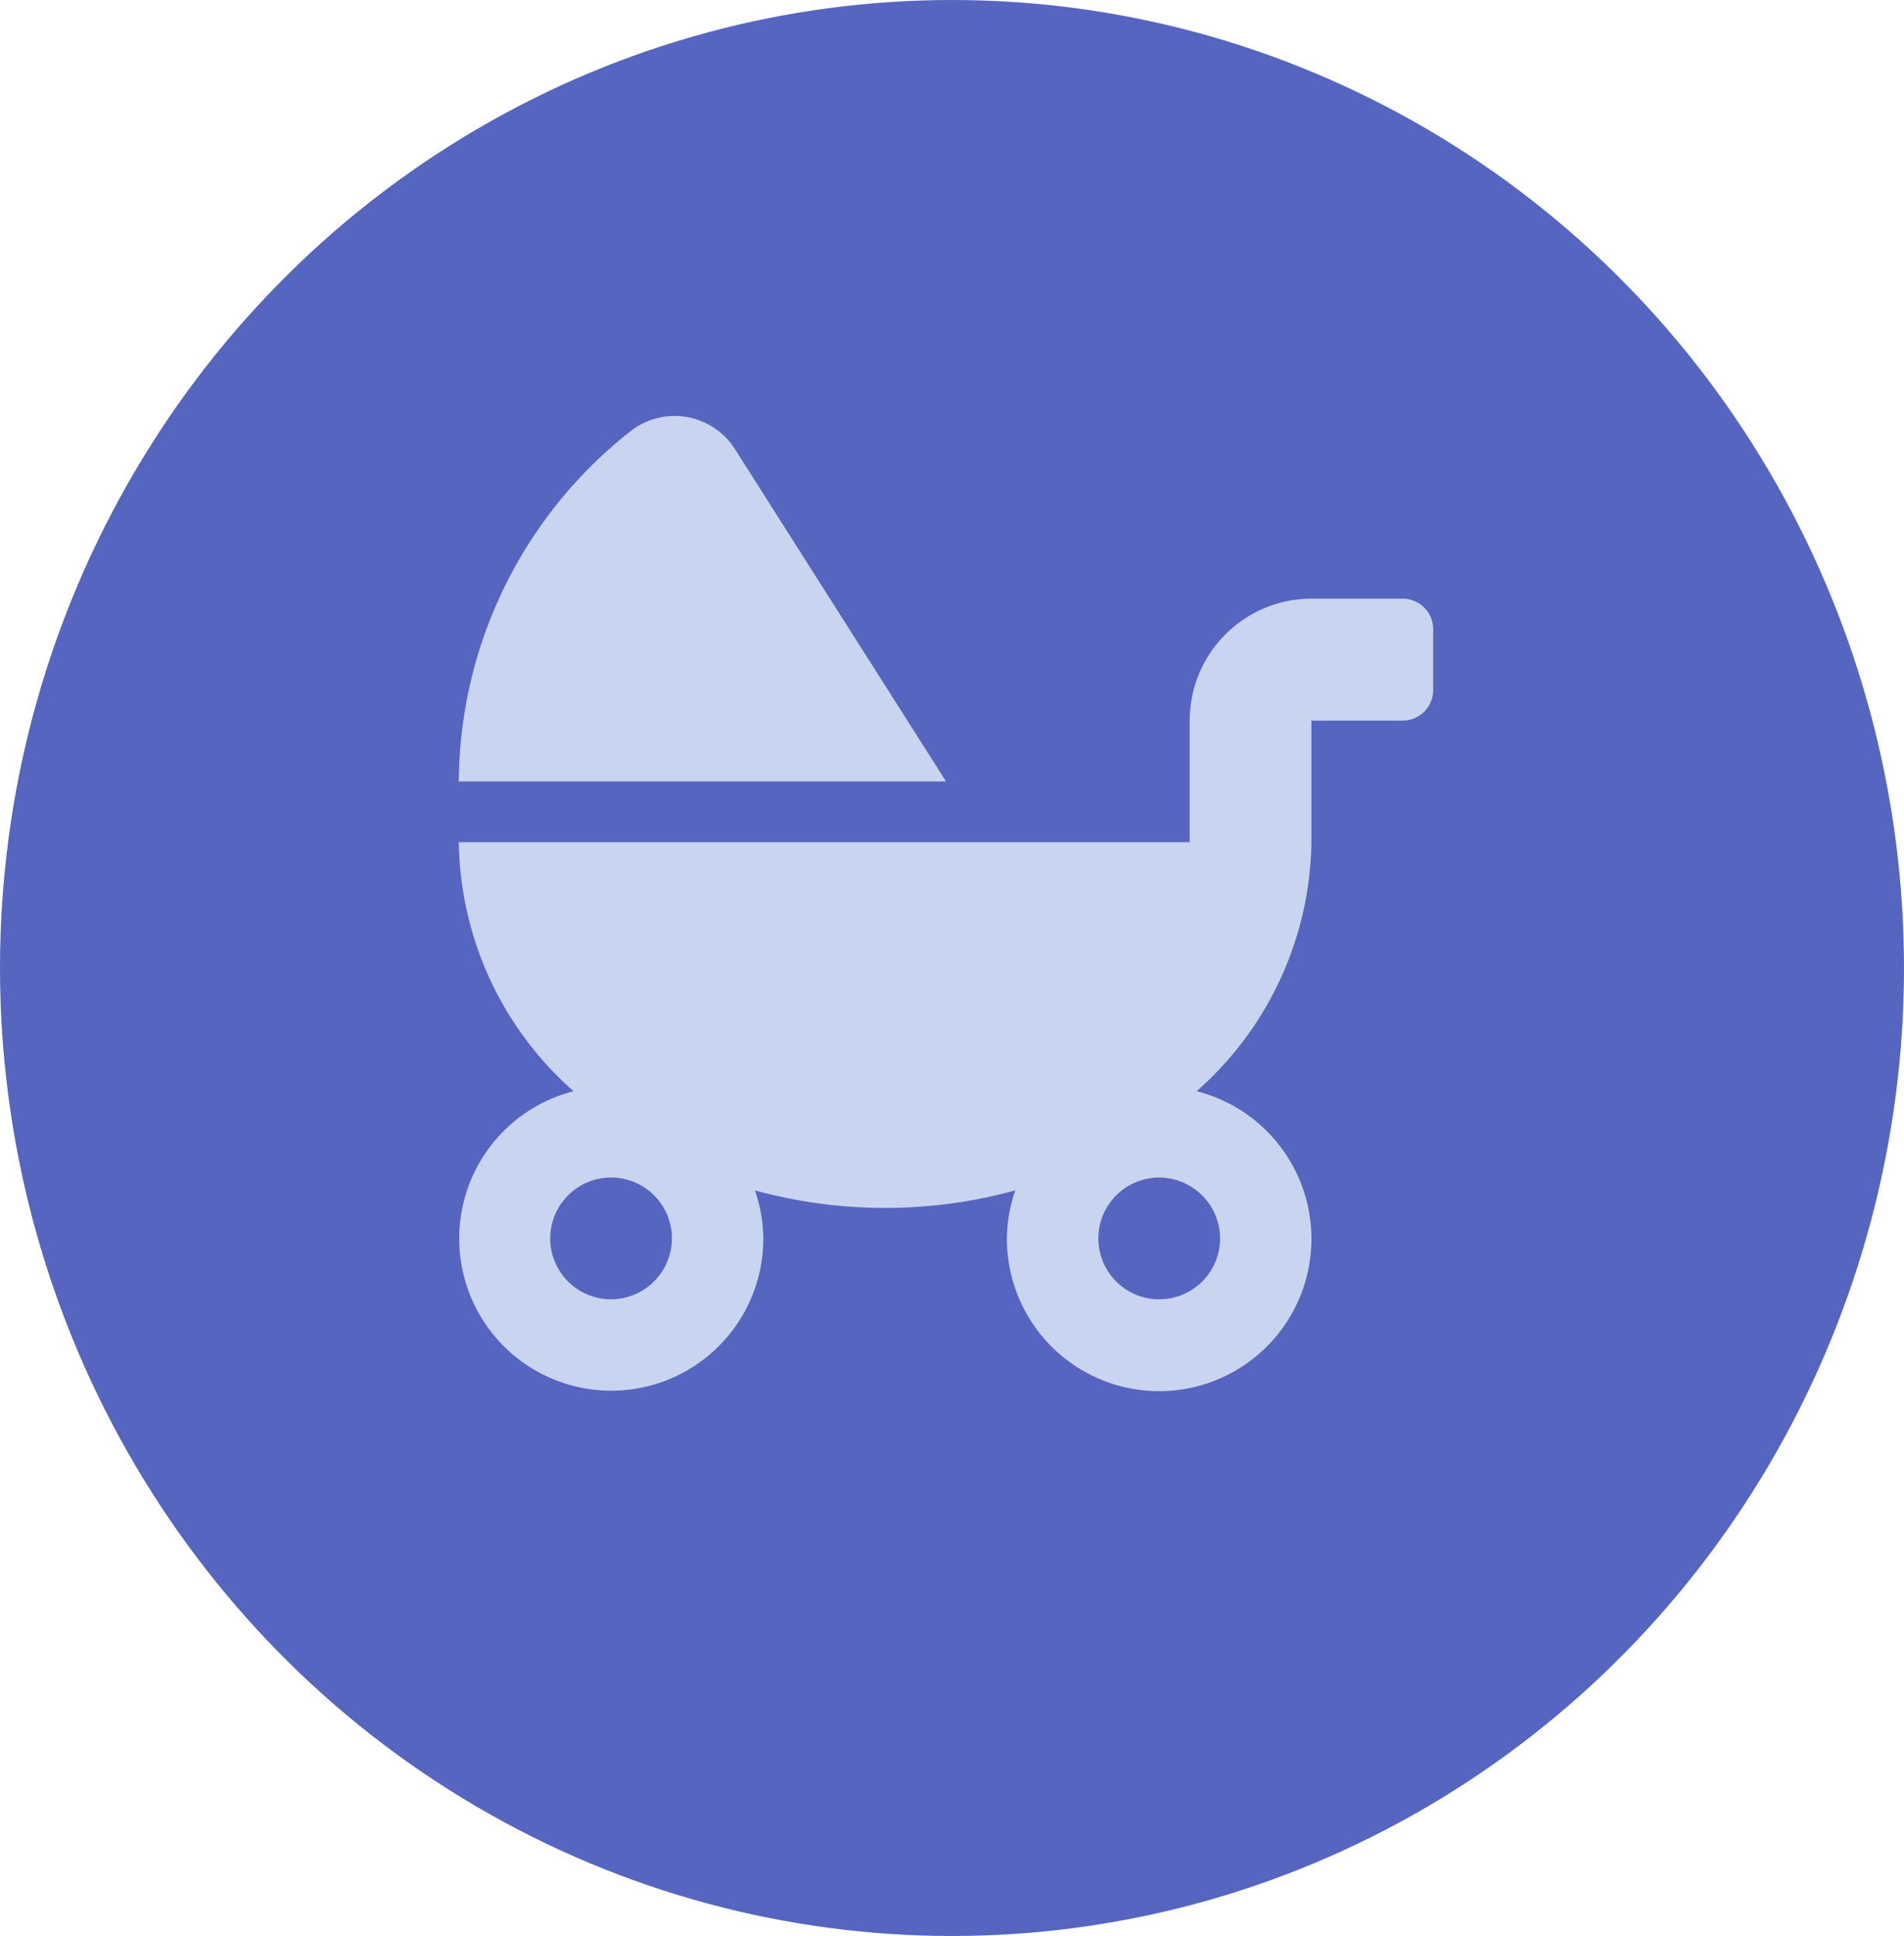
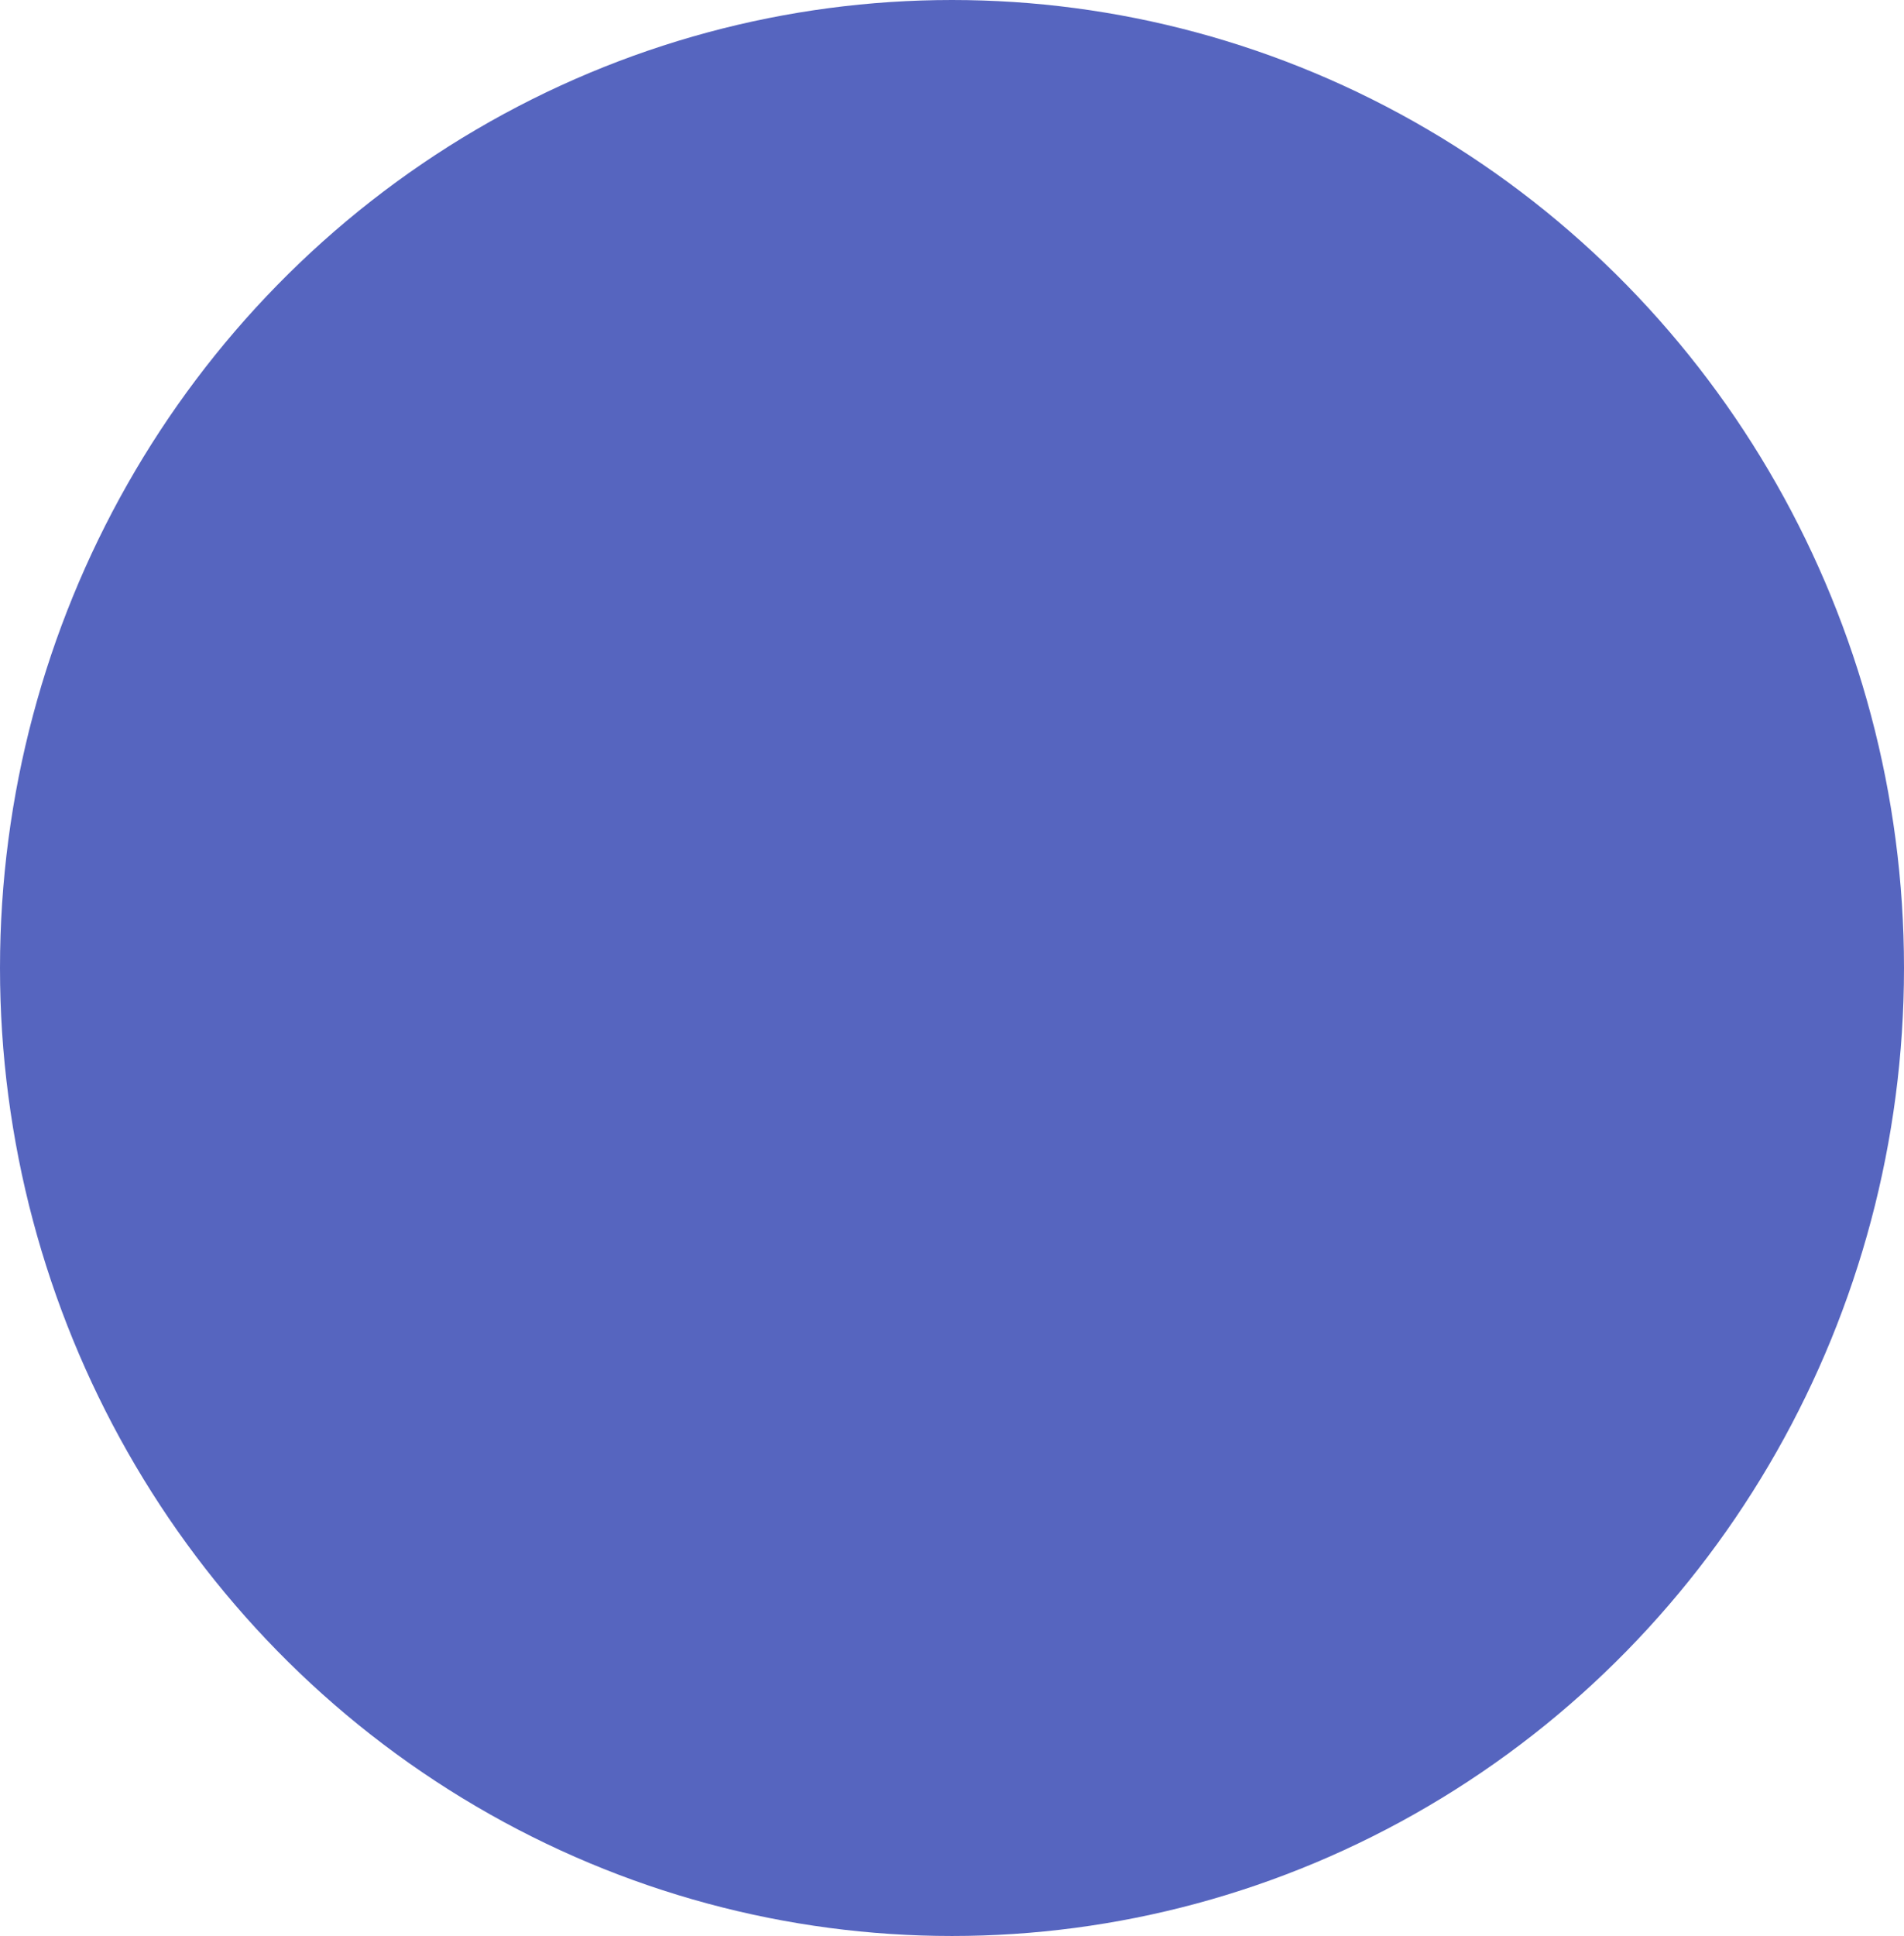
<svg xmlns="http://www.w3.org/2000/svg" width="122" height="124" viewBox="0 0 122 124">
  <g id="Group_860" data-name="Group 860" transform="translate(-0.461 0.498)">
    <ellipse id="Ellipse_87" data-name="Ellipse 87" cx="61" cy="62" rx="61" ry="62" transform="translate(0.461 -0.498)" fill="#5665bf" />
-     <path id="Icon_awesome-baby-carriage" data-name="Icon awesome-baby-carriage" d="M17.658,2.074A4.579,4.579,0,0,0,11.073.928,28.735,28.735,0,0,0,0,23.414H31.218Zm42.827,9.634H54.632a7.812,7.812,0,0,0-7.8,7.8v7.8H0A21.624,21.624,0,0,0,7.353,43.255a9.743,9.743,0,1,0,12.158,9.426,9.854,9.854,0,0,0-.537-3.073,31.568,31.568,0,0,0,16.682,0,9.514,9.514,0,0,0-.537,3.073,9.756,9.756,0,1,0,12.158-9.426,21.624,21.624,0,0,0,7.353-15.938v-7.8h5.853a1.957,1.957,0,0,0,1.951-1.951v-3.9A1.957,1.957,0,0,0,60.485,11.708ZM9.756,56.584a3.9,3.9,0,1,1,3.9-3.9A3.914,3.914,0,0,1,9.756,56.584Zm39.023-3.9a3.9,3.9,0,1,1-3.9-3.9A3.914,3.914,0,0,1,48.778,52.681Z" transform="translate(29.86 26.139)" fill="#c9d5f0" />
  </g>
</svg>